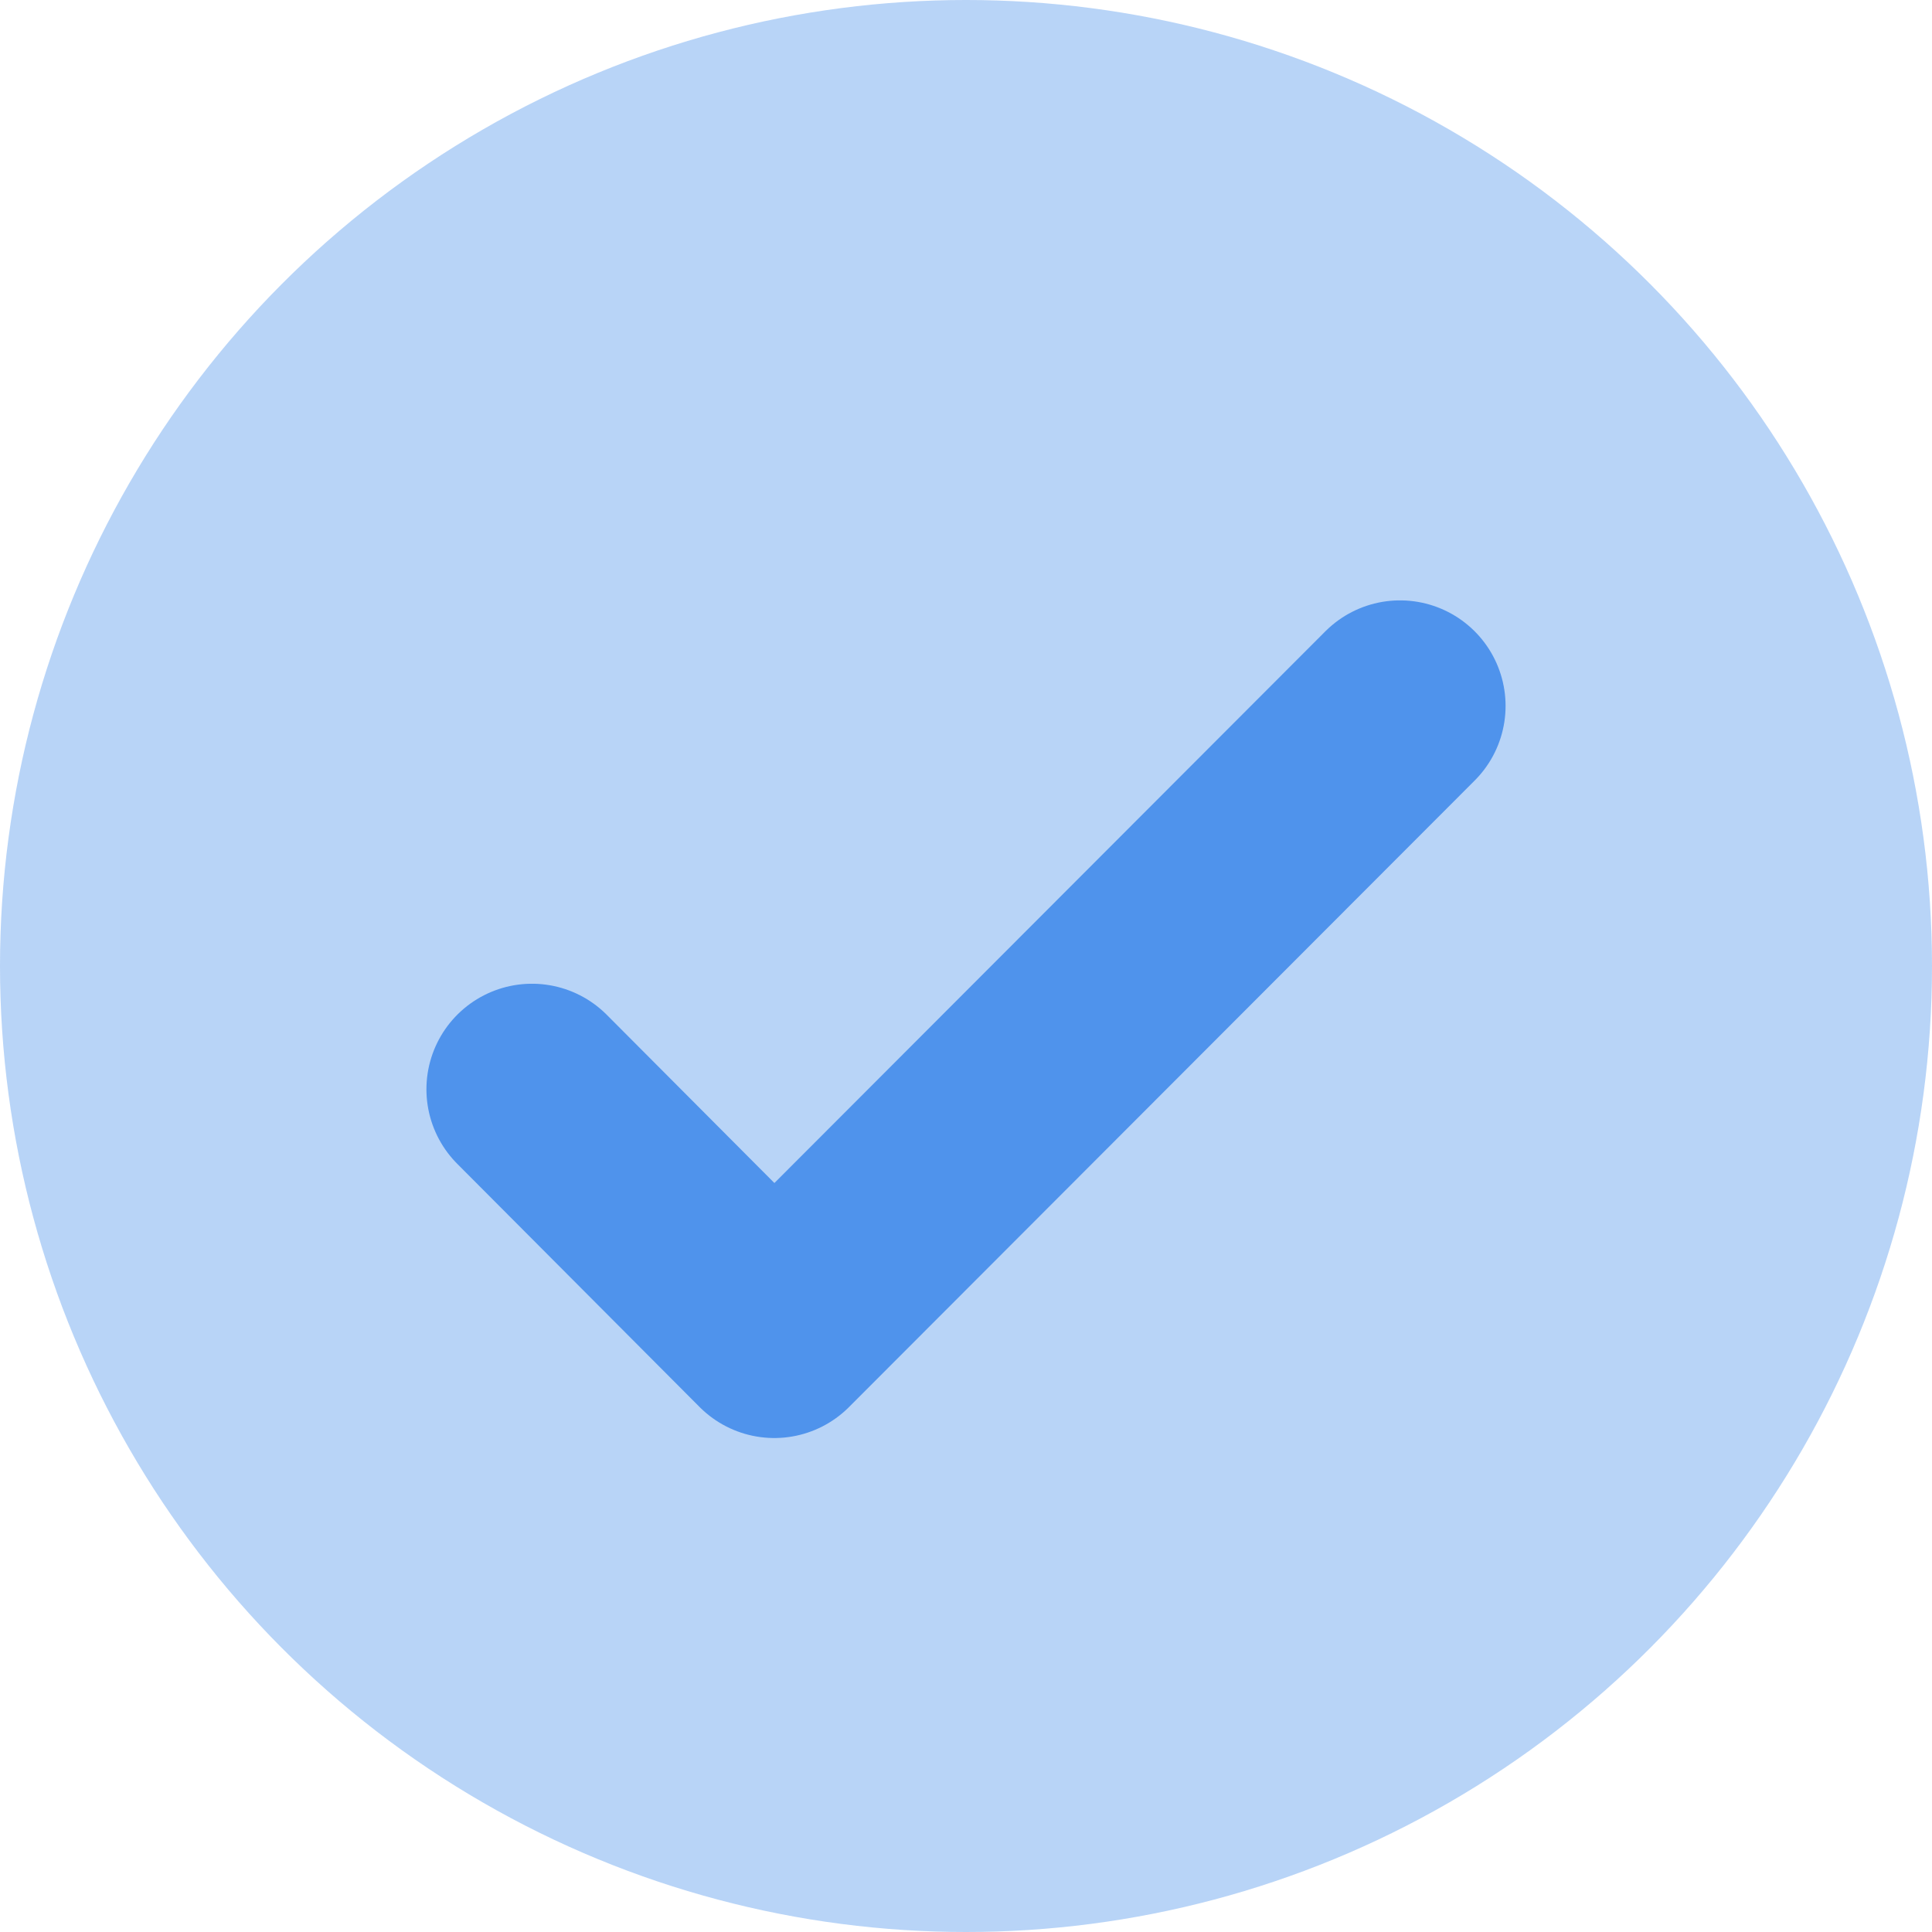
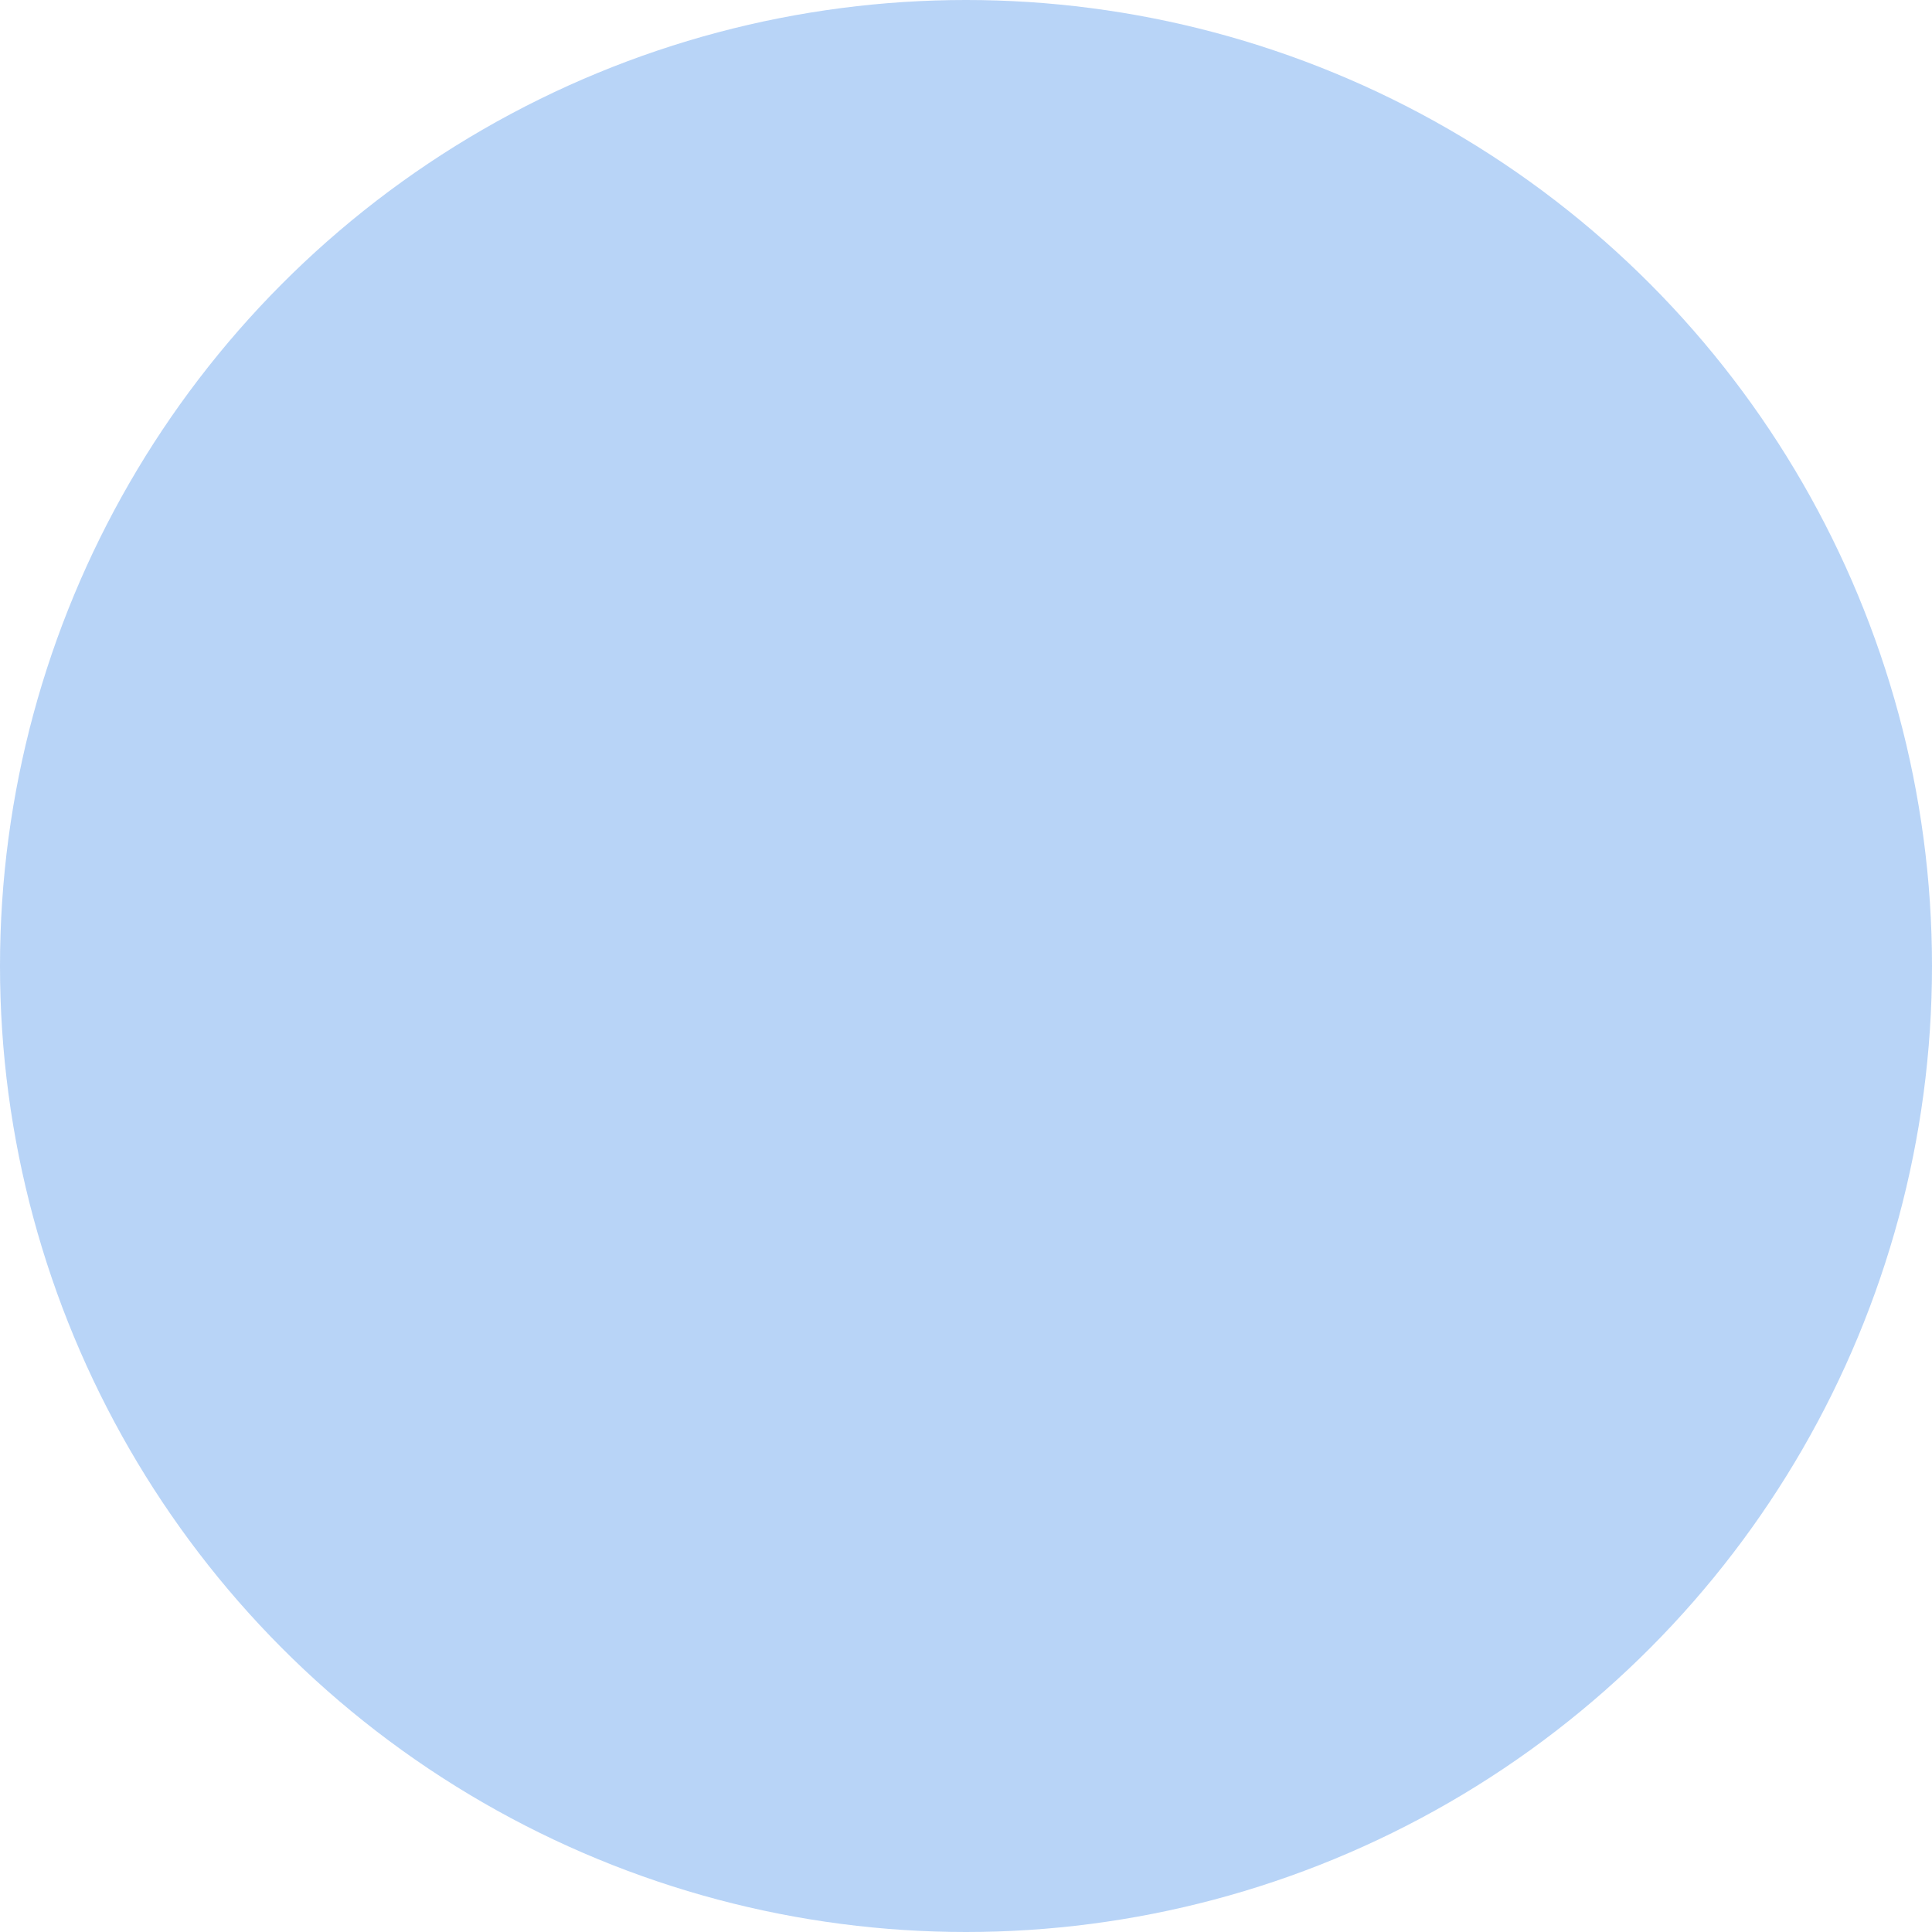
<svg xmlns="http://www.w3.org/2000/svg" id="Layer_2" data-name="Layer 2" viewBox="0 0 22.88 22.88">
  <defs>
    <style>
      .cls-1 {
        fill: none;
        stroke: #4f93ec;
        stroke-linecap: round;
        stroke-linejoin: round;
        stroke-width: 2.5px;
      }

      .cls-2 {
        fill: #4f93ec;
        opacity: .4;
      }
    </style>
  </defs>
  <g id="Layer_1-2" data-name="Layer 1">
    <g>
      <circle class="cls-2" cx="11.44" cy="11.44" r="11.44" />
-       <polyline class="cls-1" points="6.3 12.9 9.17 15.78 16.58 8.36" />
    </g>
  </g>
</svg>